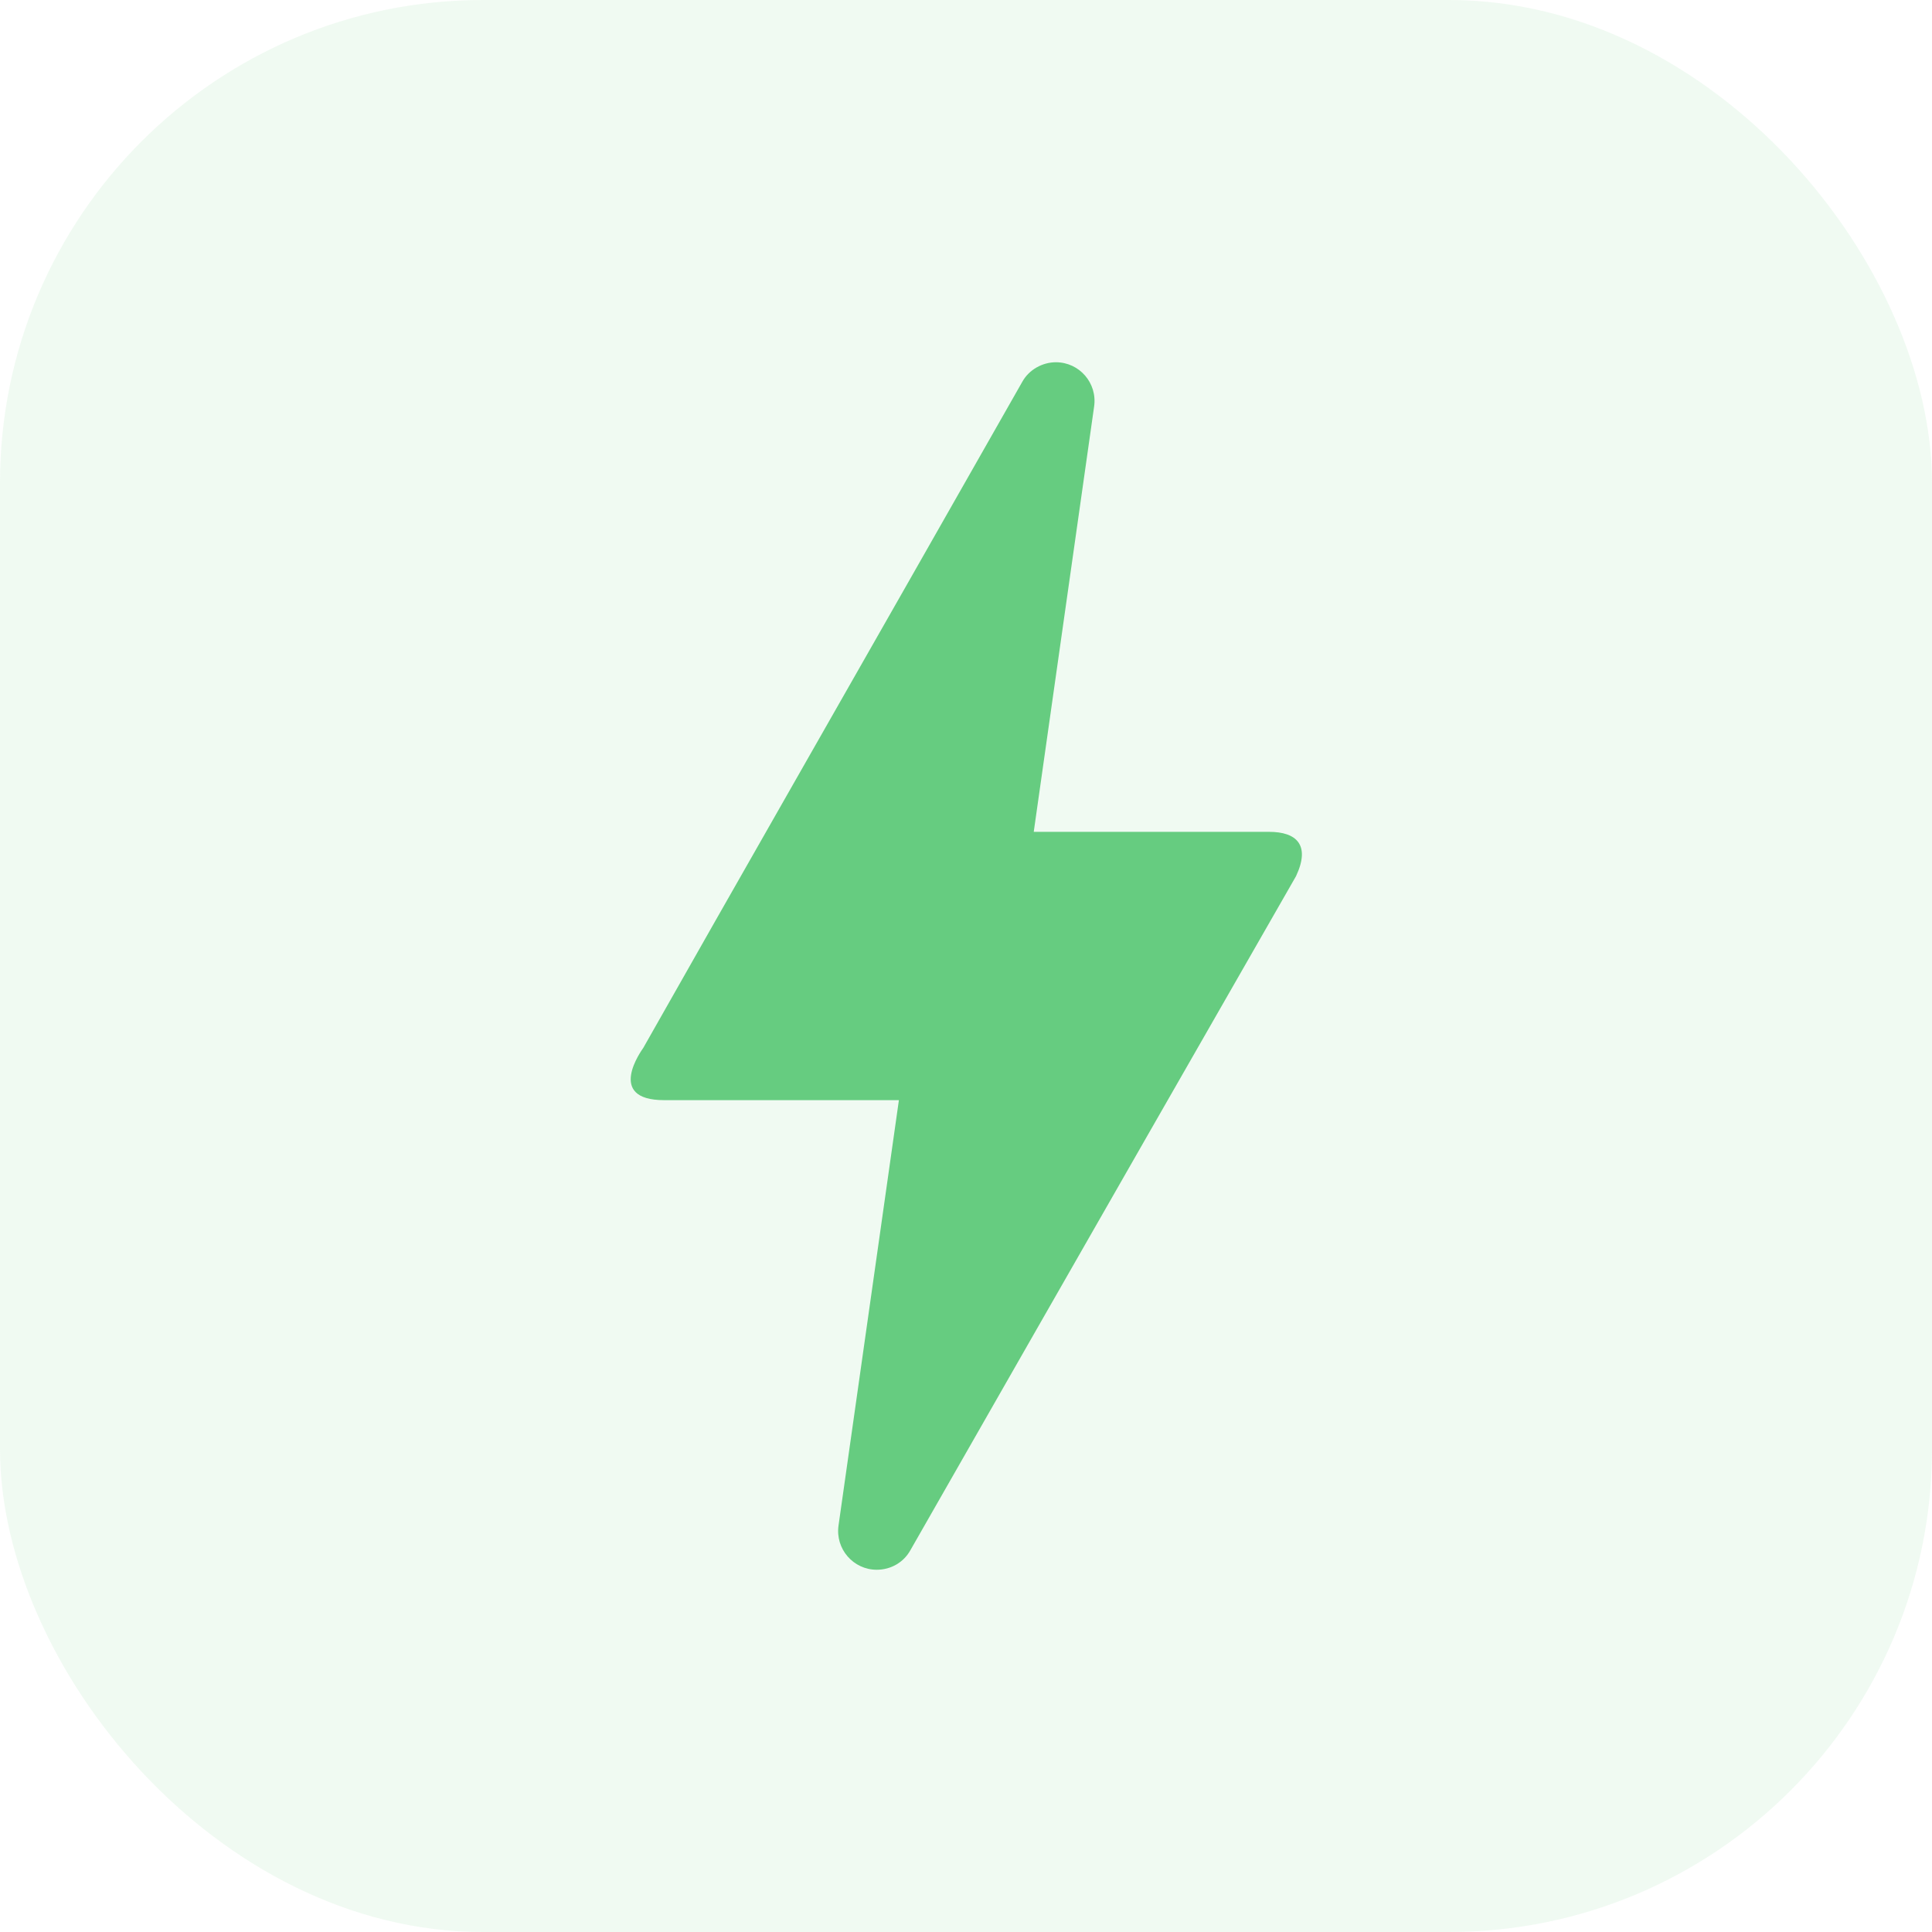
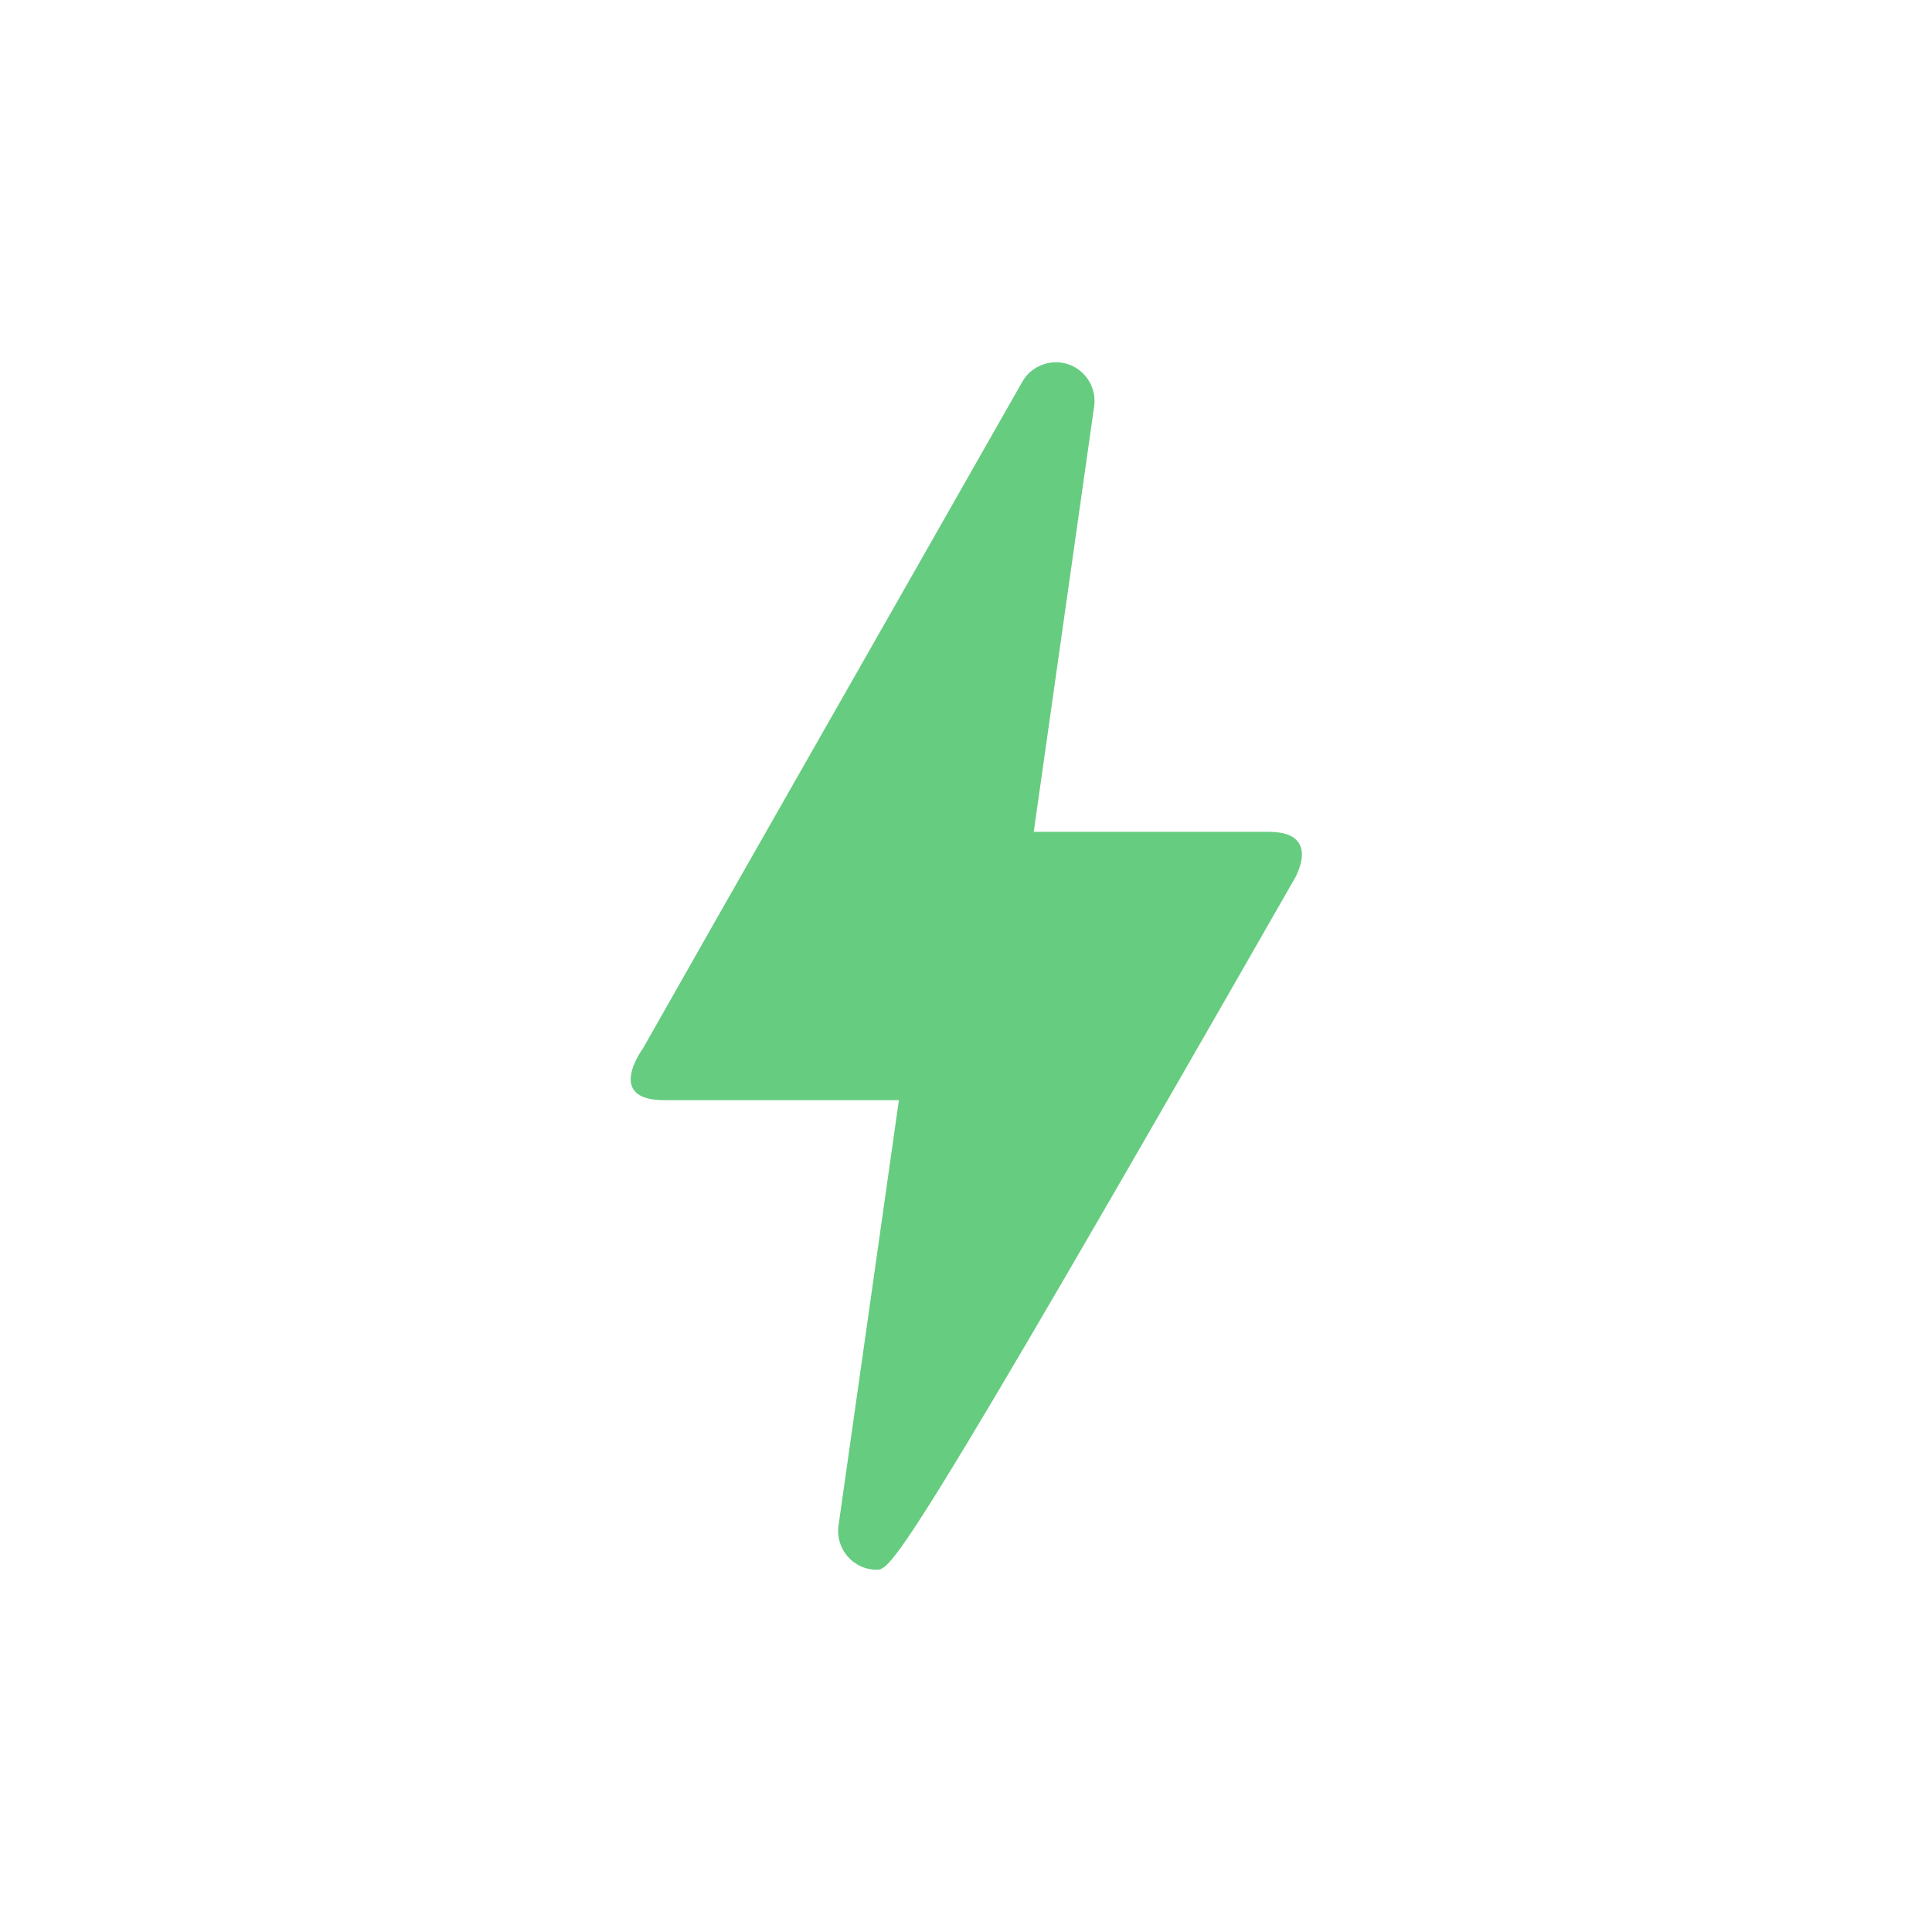
<svg xmlns="http://www.w3.org/2000/svg" width="48" height="48" viewBox="0 0 48 48" fill="none">
-   <rect opacity="0.1" width="48" height="48" rx="12" fill="#66CC80" />
-   <path d="M21.783 39C21.2 39 20.75 38.483 20.833 37.9L22.333 27.333H16.5C15.033 27.333 15.95 26.083 15.983 26.033C18.083 22.317 21.233 16.817 25.4 9.483C25.567 9.183 25.9 9 26.233 9C26.817 9 27.267 9.517 27.183 10.1L25.683 20.667H31.533C32.2 20.667 32.567 20.983 32.2 21.767C26.717 31.333 23.533 36.917 22.617 38.517C22.45 38.817 22.133 39 21.783 39Z" fill="#66CC80" />
+   <path d="M21.783 39C21.2 39 20.75 38.483 20.833 37.9L22.333 27.333H16.5C15.033 27.333 15.95 26.083 15.983 26.033C18.083 22.317 21.233 16.817 25.4 9.483C25.567 9.183 25.9 9 26.233 9C26.817 9 27.267 9.517 27.183 10.1L25.683 20.667H31.533C32.2 20.667 32.567 20.983 32.2 21.767C22.45 38.817 22.133 39 21.783 39Z" fill="#66CC80" />
</svg>